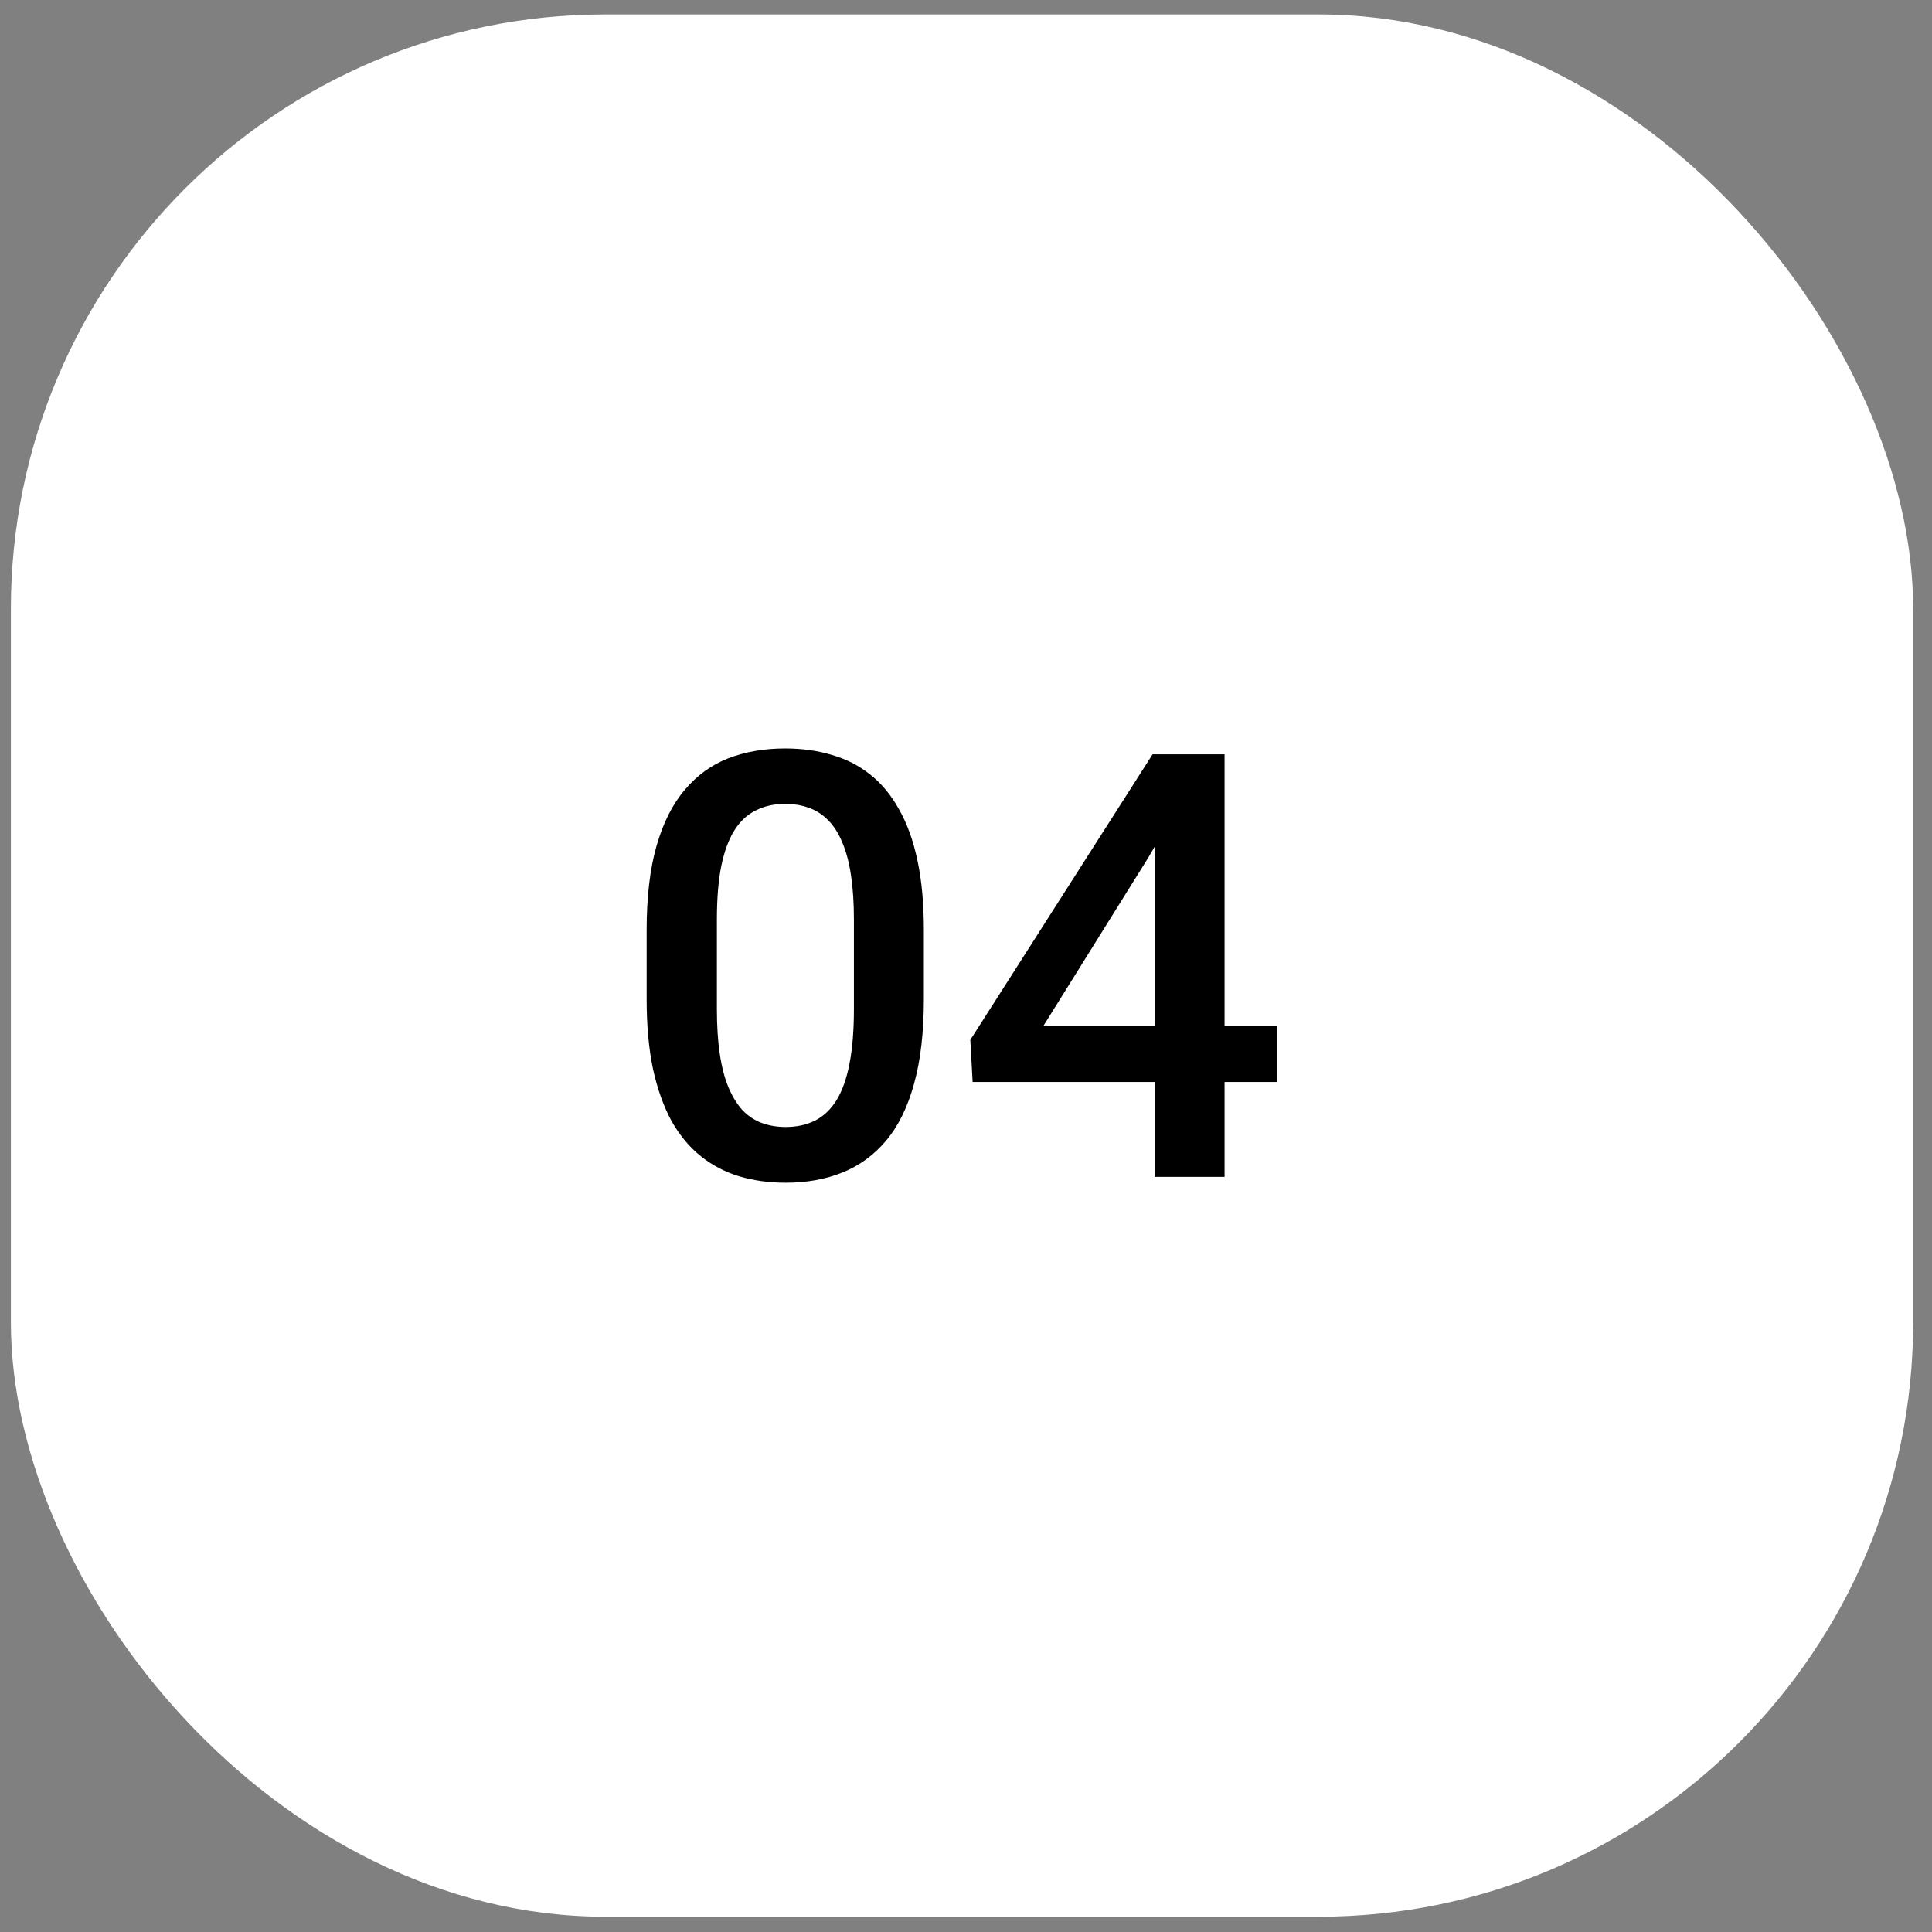
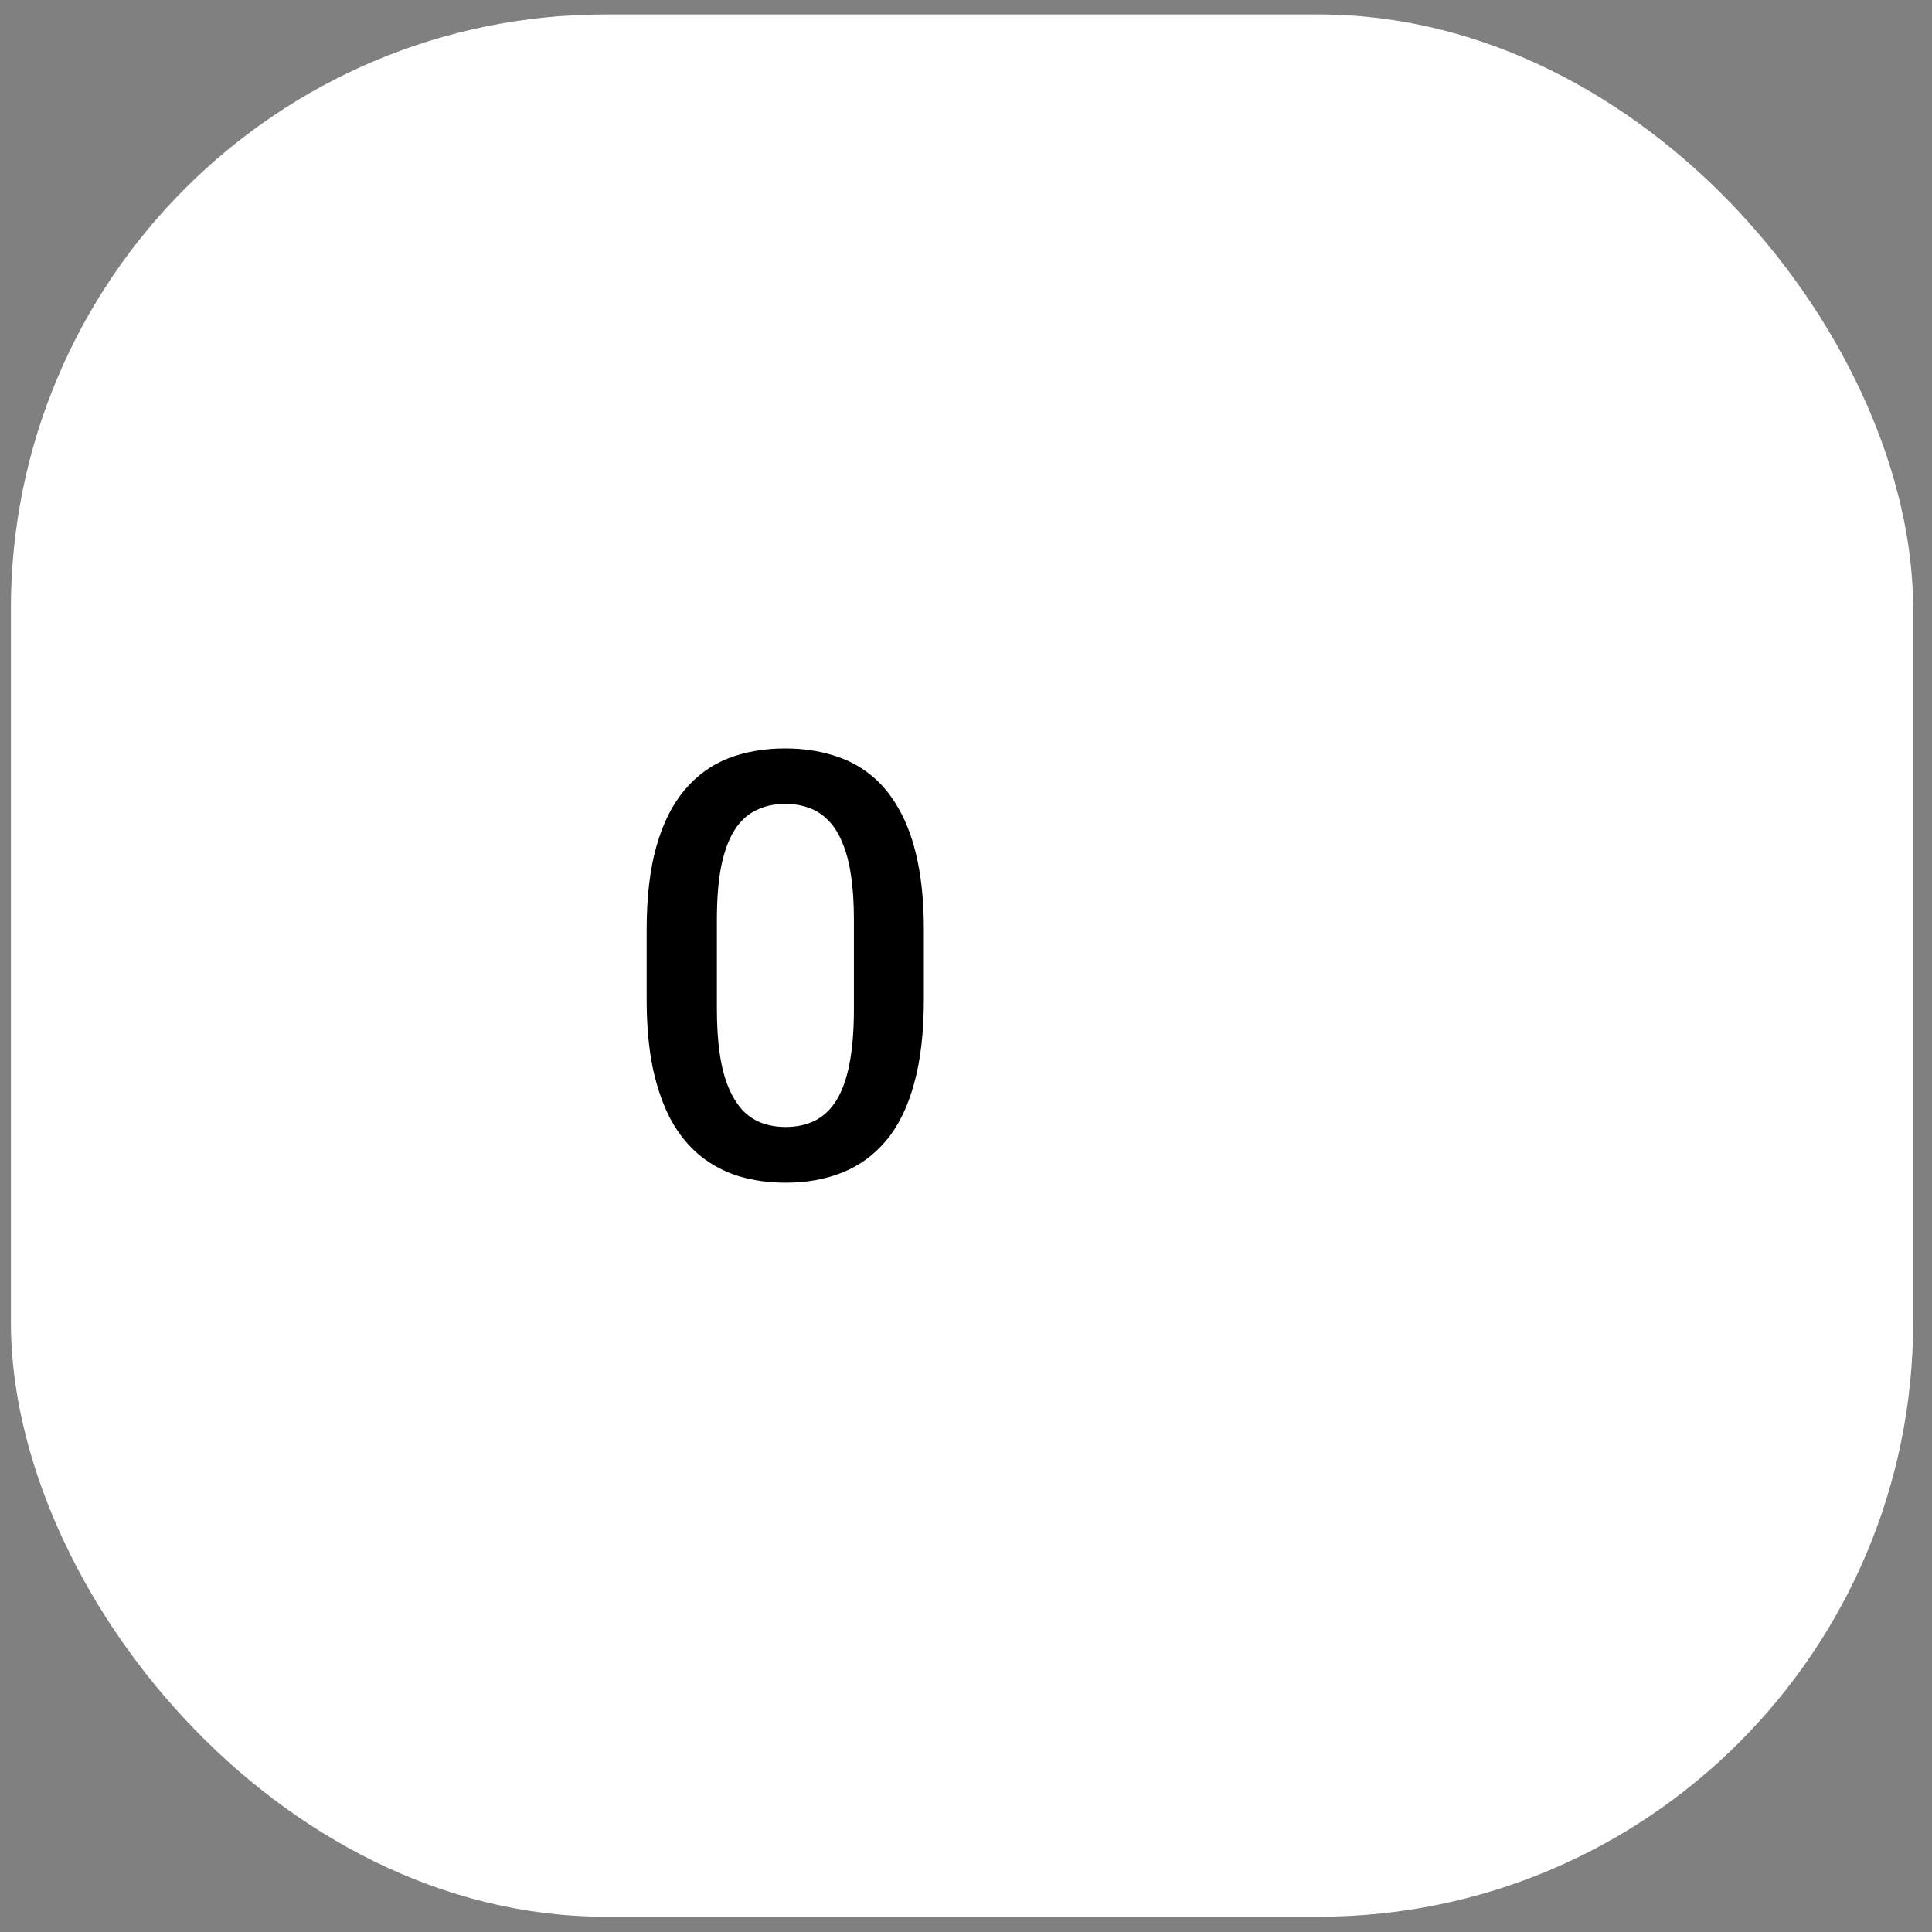
<svg xmlns="http://www.w3.org/2000/svg" width="65" height="65" viewBox="0 0 65 65" fill="none">
  <rect x="0" y="0" width="65" height="65" fill="#808080" stroke="none" />
  <rect x="0.366" y="0.486" width="64" height="64" rx="20" fill="white" />
  <path d="M31.082 31.294V33.619C31.082 34.732 30.971 35.682 30.75 36.47C30.535 37.252 30.223 37.886 29.813 38.374C29.402 38.863 28.911 39.221 28.338 39.449C27.772 39.677 27.137 39.791 26.434 39.791C25.874 39.791 25.353 39.719 24.871 39.576C24.396 39.432 23.966 39.208 23.582 38.902C23.198 38.596 22.869 38.202 22.596 37.72C22.329 37.232 22.121 36.649 21.971 35.972C21.828 35.295 21.756 34.511 21.756 33.619V31.294C21.756 30.175 21.867 29.231 22.088 28.462C22.309 27.688 22.625 27.059 23.035 26.578C23.445 26.089 23.934 25.735 24.5 25.513C25.073 25.292 25.711 25.181 26.414 25.181C26.981 25.181 27.501 25.253 27.977 25.396C28.459 25.533 28.888 25.751 29.266 26.05C29.65 26.35 29.975 26.74 30.242 27.222C30.516 27.697 30.724 28.274 30.867 28.951C31.011 29.621 31.082 30.402 31.082 31.294ZM28.729 33.951V30.943C28.729 30.377 28.696 29.878 28.631 29.449C28.566 29.012 28.468 28.645 28.338 28.345C28.214 28.039 28.058 27.792 27.869 27.603C27.68 27.408 27.466 27.268 27.225 27.183C26.984 27.092 26.714 27.046 26.414 27.046C26.05 27.046 25.724 27.118 25.438 27.261C25.151 27.398 24.91 27.619 24.715 27.925C24.52 28.231 24.37 28.635 24.266 29.136C24.168 29.631 24.119 30.233 24.119 30.943V33.951C24.119 34.524 24.152 35.028 24.217 35.464C24.282 35.901 24.38 36.275 24.51 36.587C24.64 36.893 24.796 37.147 24.979 37.349C25.167 37.544 25.382 37.688 25.623 37.779C25.871 37.87 26.141 37.916 26.434 37.916C26.805 37.916 27.134 37.844 27.42 37.701C27.706 37.557 27.947 37.33 28.143 37.017C28.338 36.698 28.485 36.285 28.582 35.777C28.68 35.269 28.729 34.66 28.729 33.951Z" fill="black" />
-   <path d="M42.977 34.527V36.402H32.723L32.645 34.986L38.778 25.377H40.662L38.621 28.873L35.096 34.527H42.977ZM41.199 25.377V39.595H38.846V25.377H41.199Z" fill="black" />
</svg>